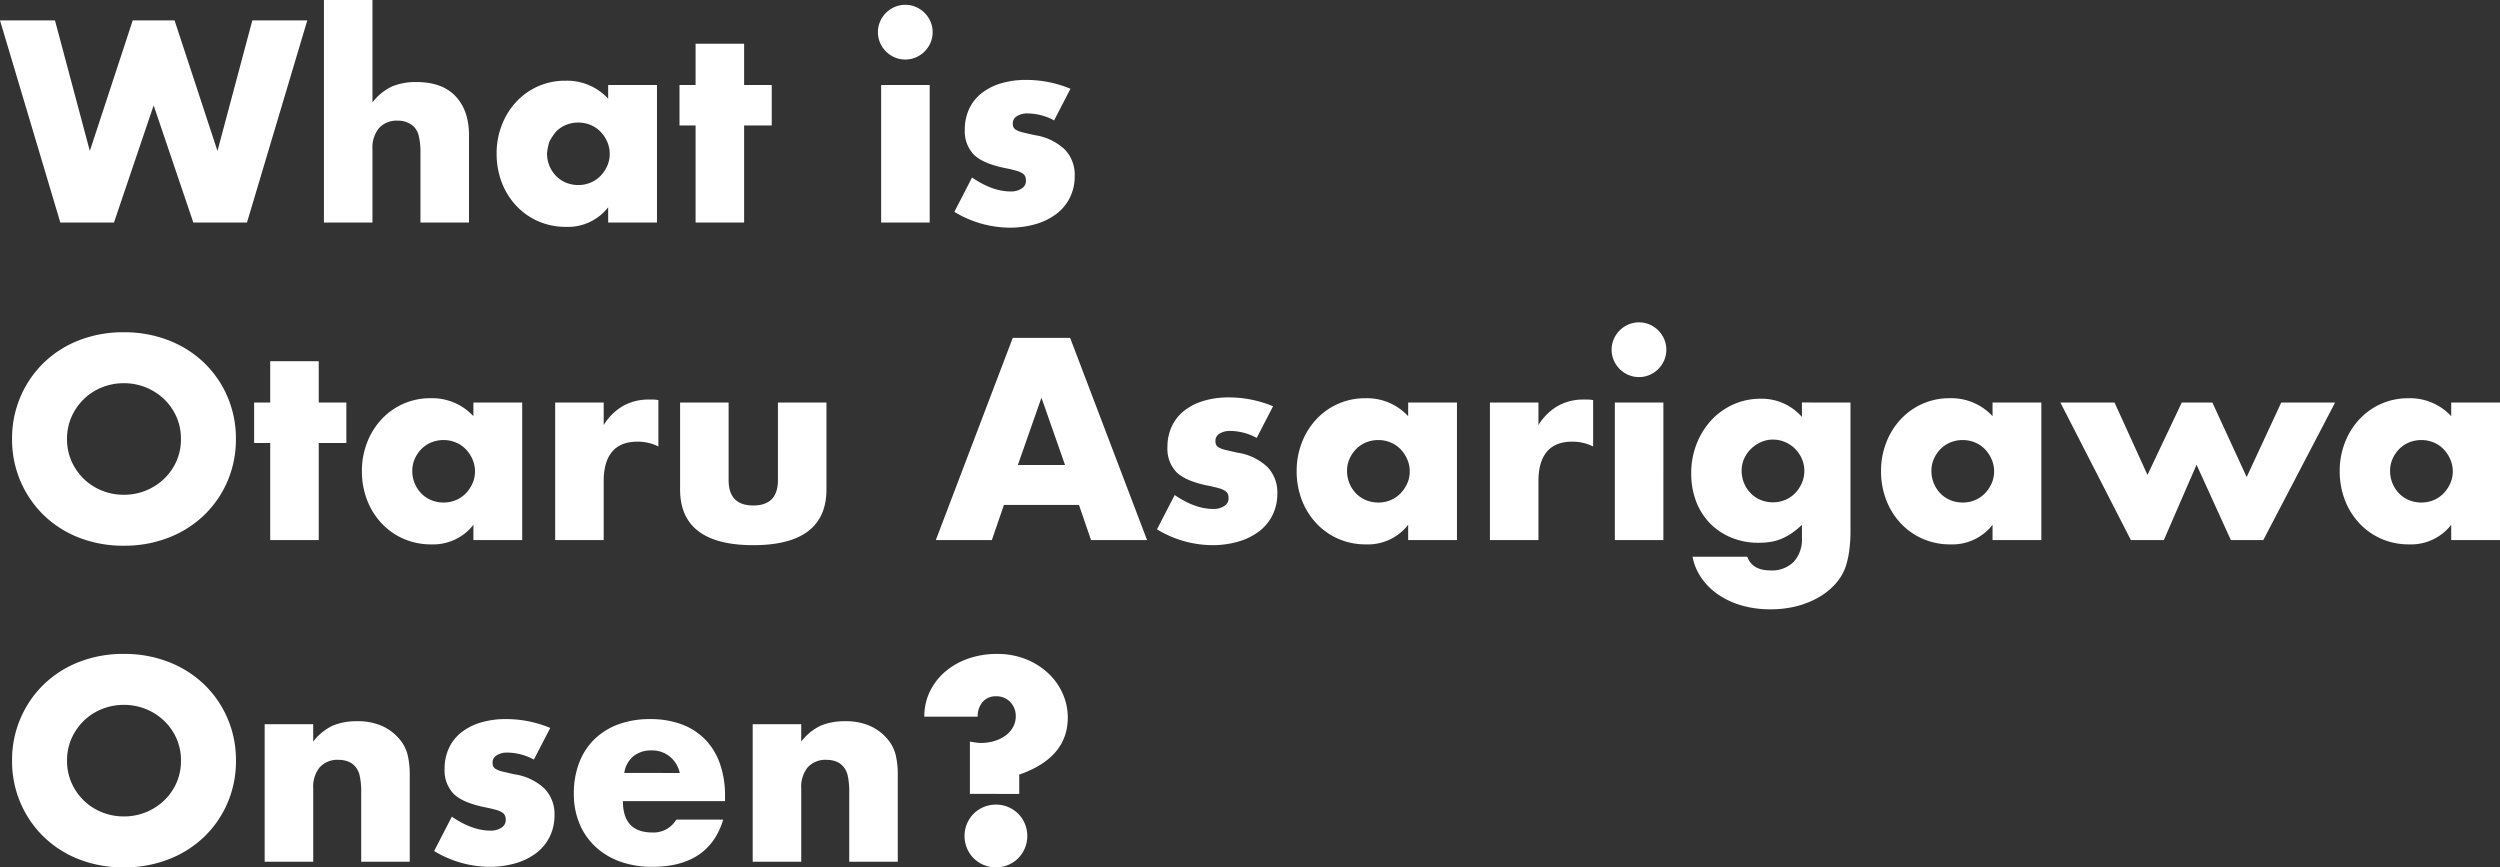
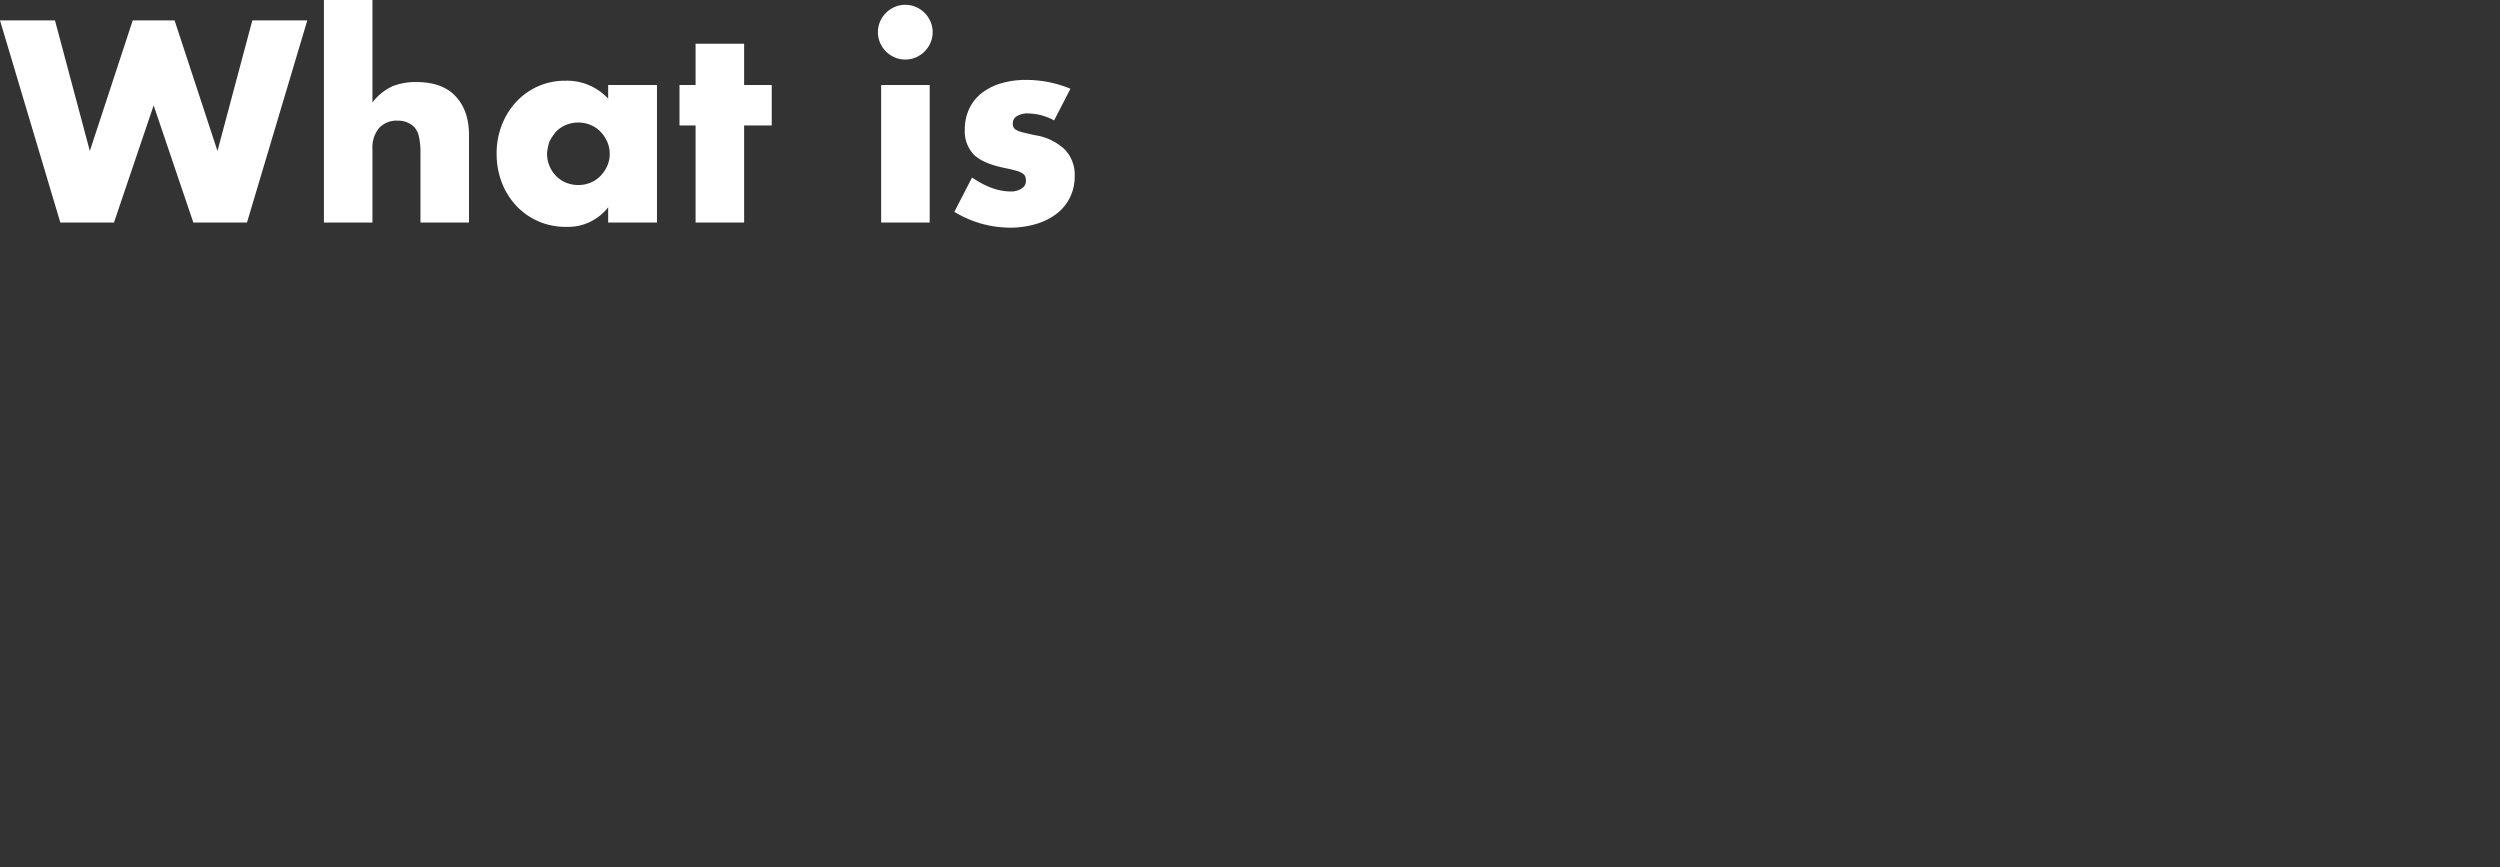
<svg xmlns="http://www.w3.org/2000/svg" width="606" height="210.249" viewBox="0 0 606 210.249">
  <rect x="0" y="0" width="606" height="210.249" fill="#333333" stroke="none" />
  <g transform="translate(-150 -344.05)">
    <path d="M13.325-49.01l8.45,31.655,10.4-31.655h10.14l10.4,31.655,8.45-31.655H74.49L59.865,0h-13l-9.62-28.405L27.625,0h-13L0-49.01ZM78.52-53.95H90.285v24.83a12.88,12.88,0,0,1,4.875-3.932,15.251,15.251,0,0,1,5.785-1.007q6.3,0,9.522,3.477t3.217,9.392V0H101.92V-16.835a17.436,17.436,0,0,0-.39-4.095,4.764,4.764,0,0,0-1.3-2.4A5.528,5.528,0,0,0,96.46-24.7a5.816,5.816,0,0,0-4.582,1.787,7.422,7.422,0,0,0-1.593,5.1V0H78.52ZM132.6-16.77a7.748,7.748,0,0,0,.585,3.022,7.785,7.785,0,0,0,1.592,2.438,7.149,7.149,0,0,0,2.4,1.625,7.748,7.748,0,0,0,3.023.585,7.582,7.582,0,0,0,2.958-.585,7.149,7.149,0,0,0,2.4-1.625,8.4,8.4,0,0,0,1.625-2.405,7.013,7.013,0,0,0,.617-2.925,7.237,7.237,0,0,0-.617-2.957,8.272,8.272,0,0,0-1.625-2.437,7.149,7.149,0,0,0-2.4-1.625,7.582,7.582,0,0,0-2.958-.585,7.748,7.748,0,0,0-3.023.585,7.149,7.149,0,0,0-2.4,1.625,14.939,14.939,0,0,0-1.592,2.372A13.18,13.18,0,0,0,132.6-16.77Zm14.82-16.575h11.83V0H147.42V-3.7A12.346,12.346,0,0,1,137.215,1.04,16.565,16.565,0,0,1,130.52-.292a16.146,16.146,0,0,1-5.33-3.737,17.254,17.254,0,0,1-3.543-5.655,19.334,19.334,0,0,1-1.267-7.085,18.791,18.791,0,0,1,1.235-6.793,17.465,17.465,0,0,1,3.445-5.622,16.244,16.244,0,0,1,5.265-3.8,16.059,16.059,0,0,1,6.76-1.4A13.581,13.581,0,0,1,147.42-30.03Zm32.955,9.815V0H168.61V-23.53h-3.9v-9.815h3.9v-10.01h11.765v10.01h6.695v9.815Zm44.98-9.815V0H213.59V-33.345ZM212.81-46.15a6.4,6.4,0,0,1,.52-2.568,6.743,6.743,0,0,1,1.43-2.113,6.743,6.743,0,0,1,2.113-1.43,6.4,6.4,0,0,1,2.568-.52,6.4,6.4,0,0,1,2.567.52,6.743,6.743,0,0,1,2.113,1.43,6.743,6.743,0,0,1,1.43,2.113,6.4,6.4,0,0,1,.52,2.568,6.4,6.4,0,0,1-.52,2.567,6.743,6.743,0,0,1-1.43,2.112,6.743,6.743,0,0,1-2.113,1.43,6.4,6.4,0,0,1-2.567.52,6.4,6.4,0,0,1-2.568-.52,6.743,6.743,0,0,1-2.113-1.43,6.743,6.743,0,0,1-1.43-2.112A6.4,6.4,0,0,1,212.81-46.15Zm42.705,21.385a13.748,13.748,0,0,0-6.37-1.69,4.786,4.786,0,0,0-2.632.65A2,2,0,0,0,245.5-24.05a2.3,2.3,0,0,0,.163.943,1.677,1.677,0,0,0,.715.683,6.2,6.2,0,0,0,1.625.585q1.072.26,2.827.65a13.507,13.507,0,0,1,7.28,3.478,8.861,8.861,0,0,1,2.4,6.4,11.61,11.61,0,0,1-1.17,5.265,11.2,11.2,0,0,1-3.25,3.933A15.447,15.447,0,0,1,251.1.357a22.326,22.326,0,0,1-6.435.878A26.151,26.151,0,0,1,231.335-2.6l4.29-8.32q4.94,3.38,9.36,3.38a4.605,4.605,0,0,0,2.665-.715,2.138,2.138,0,0,0,1.04-1.82,3.02,3.02,0,0,0-.163-1.073,1.748,1.748,0,0,0-.682-.78,5.439,5.439,0,0,0-1.528-.65q-1.007-.293-2.632-.618-5.46-1.105-7.637-3.283a8.125,8.125,0,0,1-2.178-6.012,11.834,11.834,0,0,1,1.04-5.038,10.43,10.43,0,0,1,2.99-3.8,14.016,14.016,0,0,1,4.712-2.405,20.947,20.947,0,0,1,6.143-.845,27.871,27.871,0,0,1,10.725,2.145Z" transform="translate(150 398)" fill="#fff" />
-     <path d="M16.246-24.505a13.063,13.063,0,0,0,1.1,5.4,13.641,13.641,0,0,0,2.989,4.29,13.51,13.51,0,0,0,4.386,2.828,14.042,14.042,0,0,0,5.3,1.007,14.042,14.042,0,0,0,5.3-1.007,13.89,13.89,0,0,0,4.419-2.828,13.388,13.388,0,0,0,3.022-4.29,13.063,13.063,0,0,0,1.1-5.4,13.063,13.063,0,0,0-1.1-5.395,13.388,13.388,0,0,0-3.022-4.29,13.89,13.89,0,0,0-4.419-2.827,14.042,14.042,0,0,0-5.3-1.007,14.042,14.042,0,0,0-5.3,1.007A13.51,13.51,0,0,0,20.34-34.19,13.641,13.641,0,0,0,17.35-29.9,13.063,13.063,0,0,0,16.246-24.505Zm-13.321,0A25.607,25.607,0,0,1,4.939-34.678,25.385,25.385,0,0,1,10.528-42.9a25.533,25.533,0,0,1,8.545-5.492,29.3,29.3,0,0,1,10.949-1.983,29.375,29.375,0,0,1,10.917,1.983,25.821,25.821,0,0,1,8.61,5.492,25.138,25.138,0,0,1,5.621,8.222,25.607,25.607,0,0,1,2.014,10.173,25.607,25.607,0,0,1-2.014,10.173A25.138,25.138,0,0,1,49.548-6.11a25.821,25.821,0,0,1-8.61,5.492A29.375,29.375,0,0,1,30.021,1.365,29.3,29.3,0,0,1,19.072-.618,25.533,25.533,0,0,1,10.528-6.11a25.385,25.385,0,0,1-5.588-8.223A25.607,25.607,0,0,1,2.925-24.505Zm74.337.975V0H65.5V-23.53H61.6v-9.815h3.9v-10.01H77.262v10.01h6.693v9.815Zm22.678,6.76a7.75,7.75,0,0,0,.585,3.022,7.785,7.785,0,0,0,1.592,2.438,7.146,7.146,0,0,0,2.4,1.625,7.743,7.743,0,0,0,3.022.585,7.577,7.577,0,0,0,2.957-.585,7.146,7.146,0,0,0,2.4-1.625,8.4,8.4,0,0,0,1.624-2.405,7.015,7.015,0,0,0,.617-2.925,7.239,7.239,0,0,0-.617-2.957,8.272,8.272,0,0,0-1.624-2.437,7.146,7.146,0,0,0-2.4-1.625,7.577,7.577,0,0,0-2.957-.585,7.743,7.743,0,0,0-3.022.585,7.146,7.146,0,0,0-2.4,1.625,8.01,8.01,0,0,0-1.592,2.372A7.117,7.117,0,0,0,99.939-16.77Zm14.815-16.575h11.826V0H114.755V-3.7a12.34,12.34,0,0,1-10.2,4.745A16.555,16.555,0,0,1,97.86-.292,16.141,16.141,0,0,1,92.532-4.03,17.255,17.255,0,0,1,88.99-9.685a19.34,19.34,0,0,1-1.267-7.085,18.8,18.8,0,0,1,1.235-6.793A17.466,17.466,0,0,1,92.4-29.185a16.239,16.239,0,0,1,5.263-3.8,16.05,16.05,0,0,1,6.758-1.4,13.575,13.575,0,0,1,10.332,4.355Zm19.819,0h11.761v5.46a13.511,13.511,0,0,1,4.614-4.582,12.406,12.406,0,0,1,6.368-1.592h1.007a7.176,7.176,0,0,1,1.267.13v11.245a11.172,11.172,0,0,0-5.068-1.17q-4.094,0-6.141,2.438T146.335-14.3V0H134.574Zm42.042,0V-14.56q0,6.175,5.978,6.175t5.978-6.175V-33.345h11.761v21.06q0,6.76-4.451,10.14t-13.288,3.38q-8.837,0-13.288-3.38t-4.451-10.14v-21.06ZM258.165-18.2l-5.718-16.315L246.728-18.2Zm3.379,9.685H243.349L240.425,0H226.844l18.649-49.01H259.4L278.048,0H264.468Zm43.081-16.25a13.74,13.74,0,0,0-6.368-1.69,4.783,4.783,0,0,0-2.632.65,2,2,0,0,0-1.007,1.755,2.3,2.3,0,0,0,.162.943,1.677,1.677,0,0,0,.715.683,6.2,6.2,0,0,0,1.625.585q1.072.26,2.827.65a13.5,13.5,0,0,1,7.278,3.478,8.862,8.862,0,0,1,2.4,6.4,11.613,11.613,0,0,1-1.17,5.265,11.2,11.2,0,0,1-3.249,3.933,15.44,15.44,0,0,1-5,2.47,22.312,22.312,0,0,1-6.433.878A26.136,26.136,0,0,1,280.453-2.6l4.289-8.32q4.938,3.38,9.357,3.38a4.6,4.6,0,0,0,2.664-.715,2.138,2.138,0,0,0,1.04-1.82,3.021,3.021,0,0,0-.162-1.073,1.747,1.747,0,0,0-.682-.78,5.436,5.436,0,0,0-1.527-.65q-1.007-.293-2.632-.618-5.458-1.105-7.635-3.283a8.127,8.127,0,0,1-2.177-6.012,11.837,11.837,0,0,1,1.04-5.038,10.43,10.43,0,0,1,2.989-3.8,14.01,14.01,0,0,1,4.711-2.405,20.934,20.934,0,0,1,6.141-.845,27.855,27.855,0,0,1,10.722,2.145Zm21.9,8a7.75,7.75,0,0,0,.585,3.022A7.785,7.785,0,0,0,328.7-11.31a7.146,7.146,0,0,0,2.4,1.625,7.743,7.743,0,0,0,3.022.585,7.577,7.577,0,0,0,2.957-.585,7.146,7.146,0,0,0,2.4-1.625,8.4,8.4,0,0,0,1.625-2.405,7.016,7.016,0,0,0,.617-2.925,7.239,7.239,0,0,0-.617-2.957,8.272,8.272,0,0,0-1.625-2.437,7.146,7.146,0,0,0-2.4-1.625,7.577,7.577,0,0,0-2.957-.585,7.743,7.743,0,0,0-3.022.585,7.146,7.146,0,0,0-2.4,1.625,8.009,8.009,0,0,0-1.592,2.372A7.118,7.118,0,0,0,326.523-16.77Zm14.815-16.575h11.826V0H341.338V-3.7a12.34,12.34,0,0,1-10.2,4.745,16.555,16.555,0,0,1-6.693-1.333,16.141,16.141,0,0,1-5.328-3.737,17.255,17.255,0,0,1-3.541-5.655,19.34,19.34,0,0,1-1.267-7.085,18.8,18.8,0,0,1,1.235-6.793,17.466,17.466,0,0,1,3.444-5.622,16.239,16.239,0,0,1,5.263-3.8,16.05,16.05,0,0,1,6.758-1.4,13.575,13.575,0,0,1,10.332,4.355Zm19.819,0h11.761v5.46a13.51,13.51,0,0,1,4.614-4.582A12.406,12.406,0,0,1,383.9-34.06h1.007a7.175,7.175,0,0,1,1.267.13v11.245a11.172,11.172,0,0,0-5.068-1.17q-4.094,0-6.141,2.438T372.918-14.3V0H361.157Zm42.042,0V0H391.438V-33.345Zm-12.541-12.8a6.4,6.4,0,0,1,.52-2.568,6.743,6.743,0,0,1,1.43-2.113,6.741,6.741,0,0,1,2.112-1.43,6.4,6.4,0,0,1,2.567-.52,6.4,6.4,0,0,1,2.567.52,6.74,6.74,0,0,1,2.112,1.43,6.743,6.743,0,0,1,1.43,2.113,6.4,6.4,0,0,1,.52,2.568,6.4,6.4,0,0,1-.52,2.567,6.743,6.743,0,0,1-1.43,2.112,6.74,6.74,0,0,1-2.112,1.43,6.4,6.4,0,0,1-2.567.52,6.4,6.4,0,0,1-2.567-.52,6.741,6.741,0,0,1-2.112-1.43,6.743,6.743,0,0,1-1.43-2.112A6.4,6.4,0,0,1,390.658-46.15Zm31.515,29.315a7.75,7.75,0,0,0,.585,3.023,7.785,7.785,0,0,0,1.592,2.438,7.146,7.146,0,0,0,2.4,1.625,7.744,7.744,0,0,0,3.022.585,7.578,7.578,0,0,0,2.957-.585,7.146,7.146,0,0,0,2.4-1.625,8.272,8.272,0,0,0,1.624-2.437,7.239,7.239,0,0,0,.617-2.957,7.172,7.172,0,0,0-.617-2.99,8.08,8.08,0,0,0-1.657-2.4,7.507,7.507,0,0,0-2.437-1.625,7.416,7.416,0,0,0-2.892-.585,7.009,7.009,0,0,0-2.924.618,8.4,8.4,0,0,0-2.4,1.625,7.668,7.668,0,0,0-1.657,2.372A7.016,7.016,0,0,0,422.173-16.835Zm26.382-16.51v31.07a34.673,34.673,0,0,1-.325,5.005,21.579,21.579,0,0,1-.91,3.9,12.266,12.266,0,0,1-2.437,4,16.39,16.39,0,0,1-4,3.218,21.168,21.168,0,0,1-5.3,2.145,25.029,25.029,0,0,1-6.4.78,24.791,24.791,0,0,1-7.148-.975,19.454,19.454,0,0,1-5.686-2.7,15.688,15.688,0,0,1-4-4.03,13.374,13.374,0,0,1-2.079-5.038h13.256q1.235,3.315,5.588,3.315a7.483,7.483,0,0,0,5.686-2.08A8.047,8.047,0,0,0,436.793-.52V-3.7a19.681,19.681,0,0,1-2.5,2.047,14.2,14.2,0,0,1-2.437,1.333,11.575,11.575,0,0,1-2.6.748,18.224,18.224,0,0,1-2.989.227A17.023,17.023,0,0,1,419.7-.585a15.433,15.433,0,0,1-5.166-3.445,15.417,15.417,0,0,1-3.379-5.3,18.758,18.758,0,0,1-1.2-6.857,19.162,19.162,0,0,1,1.3-7.118,18.314,18.314,0,0,1,3.541-5.72,16.277,16.277,0,0,1,5.328-3.835,16.113,16.113,0,0,1,6.725-1.4,12.92,12.92,0,0,1,9.942,4.42v-3.51ZM468.178-16.77a7.75,7.75,0,0,0,.585,3.022,7.785,7.785,0,0,0,1.592,2.438,7.146,7.146,0,0,0,2.4,1.625,7.744,7.744,0,0,0,3.022.585,7.577,7.577,0,0,0,2.957-.585,7.146,7.146,0,0,0,2.4-1.625,8.4,8.4,0,0,0,1.624-2.405,7.015,7.015,0,0,0,.617-2.925,7.239,7.239,0,0,0-.617-2.957,8.272,8.272,0,0,0-1.624-2.437,7.146,7.146,0,0,0-2.4-1.625,7.577,7.577,0,0,0-2.957-.585,7.744,7.744,0,0,0-3.022.585,7.146,7.146,0,0,0-2.4,1.625,8.009,8.009,0,0,0-1.592,2.372A7.118,7.118,0,0,0,468.178-16.77Zm14.815-16.575H494.82V0H482.994V-3.7a12.34,12.34,0,0,1-10.2,4.745A16.555,16.555,0,0,1,466.1-.292a16.141,16.141,0,0,1-5.328-3.737,17.255,17.255,0,0,1-3.541-5.655,19.339,19.339,0,0,1-1.267-7.085,18.8,18.8,0,0,1,1.235-6.793,17.466,17.466,0,0,1,3.444-5.622,16.238,16.238,0,0,1,5.263-3.8,16.05,16.05,0,0,1,6.758-1.4,13.575,13.575,0,0,1,10.332,4.355Zm29.566,0,7.992,17.55,8.317-17.55h7.408l8.317,18.07,8.382-18.07h13.061L548.623,0h-7.862l-8.317-18.265L524.516,0h-7.992l-17.09-33.345Zm66.8,16.575a7.751,7.751,0,0,0,.585,3.022,7.786,7.786,0,0,0,1.592,2.438,7.147,7.147,0,0,0,2.4,1.625,7.743,7.743,0,0,0,3.021.585,7.578,7.578,0,0,0,2.957-.585,7.147,7.147,0,0,0,2.4-1.625,8.4,8.4,0,0,0,1.624-2.405,7.015,7.015,0,0,0,.617-2.925,7.238,7.238,0,0,0-.617-2.957,8.272,8.272,0,0,0-1.624-2.437,7.147,7.147,0,0,0-2.4-1.625,7.578,7.578,0,0,0-2.957-.585,7.743,7.743,0,0,0-3.021.585,7.147,7.147,0,0,0-2.4,1.625,8.01,8.01,0,0,0-1.592,2.372A7.118,7.118,0,0,0,579.358-16.77Zm14.815-16.575H606V0H594.174V-3.7a12.34,12.34,0,0,1-10.2,4.745,16.555,16.555,0,0,1-6.693-1.333,16.141,16.141,0,0,1-5.328-3.737,17.256,17.256,0,0,1-3.541-5.655,19.338,19.338,0,0,1-1.267-7.085,18.8,18.8,0,0,1,1.235-6.793,17.466,17.466,0,0,1,3.444-5.622,16.239,16.239,0,0,1,5.263-3.8,16.05,16.05,0,0,1,6.758-1.4,13.575,13.575,0,0,1,10.332,4.355Z" transform="translate(150 474.963)" fill="#fff" />
-     <path d="M16.25-24.505a13.06,13.06,0,0,0,1.1,5.4,13.641,13.641,0,0,0,2.99,4.29,13.515,13.515,0,0,0,4.388,2.828,14.05,14.05,0,0,0,5.3,1.007,14.05,14.05,0,0,0,5.3-1.007,13.9,13.9,0,0,0,4.42-2.828,13.388,13.388,0,0,0,3.022-4.29,13.06,13.06,0,0,0,1.1-5.4,13.06,13.06,0,0,0-1.1-5.395,13.388,13.388,0,0,0-3.022-4.29,13.9,13.9,0,0,0-4.42-2.827,14.05,14.05,0,0,0-5.3-1.007,14.05,14.05,0,0,0-5.3,1.007,13.515,13.515,0,0,0-4.388,2.827,13.641,13.641,0,0,0-2.99,4.29A13.06,13.06,0,0,0,16.25-24.505Zm-13.325,0A25.6,25.6,0,0,1,4.94-34.678,25.385,25.385,0,0,1,10.53-42.9a25.542,25.542,0,0,1,8.548-5.492A29.321,29.321,0,0,1,30.03-50.375a29.392,29.392,0,0,1,10.92,1.983A25.83,25.83,0,0,1,49.563-42.9a25.137,25.137,0,0,1,5.622,8.222A25.6,25.6,0,0,1,57.2-24.505a25.6,25.6,0,0,1-2.015,10.173A25.137,25.137,0,0,1,49.563-6.11,25.83,25.83,0,0,1,40.95-.618,29.392,29.392,0,0,1,30.03,1.365,29.321,29.321,0,0,1,19.078-.618,25.542,25.542,0,0,1,10.53-6.11a25.385,25.385,0,0,1-5.59-8.223A25.6,25.6,0,0,1,2.925-24.505Zm61.23-8.84H75.92v4.225a12.879,12.879,0,0,1,4.875-3.932A15.251,15.251,0,0,1,86.58-34.06a14.453,14.453,0,0,1,6.012,1.137A11.991,11.991,0,0,1,96.85-29.7a9.245,9.245,0,0,1,1.95,3.77,19.635,19.635,0,0,1,.52,4.745V0H87.555V-16.835a18.126,18.126,0,0,0-.357-4A4.953,4.953,0,0,0,85.93-23.27a4.458,4.458,0,0,0-1.755-1.1A6.536,6.536,0,0,0,82.1-24.7a5.816,5.816,0,0,0-4.583,1.787,7.422,7.422,0,0,0-1.592,5.1V0H64.155Zm65.26,8.58a13.748,13.748,0,0,0-6.37-1.69,4.786,4.786,0,0,0-2.632.65A2,2,0,0,0,119.4-24.05a2.3,2.3,0,0,0,.163.943,1.678,1.678,0,0,0,.715.683,6.2,6.2,0,0,0,1.625.585q1.073.26,2.827.65a13.507,13.507,0,0,1,7.28,3.478,8.861,8.861,0,0,1,2.4,6.4,11.61,11.61,0,0,1-1.17,5.265A11.2,11.2,0,0,1,130-2.112a15.447,15.447,0,0,1-5,2.47,22.326,22.326,0,0,1-6.435.878A26.151,26.151,0,0,1,105.235-2.6l4.29-8.32q4.94,3.38,9.36,3.38a4.6,4.6,0,0,0,2.665-.715,2.138,2.138,0,0,0,1.04-1.82,3.02,3.02,0,0,0-.162-1.073,1.748,1.748,0,0,0-.683-.78,5.439,5.439,0,0,0-1.527-.65q-1.008-.293-2.632-.618-5.46-1.105-7.638-3.283a8.125,8.125,0,0,1-2.177-6.012,11.834,11.834,0,0,1,1.04-5.038,10.43,10.43,0,0,1,2.99-3.8,14.016,14.016,0,0,1,4.713-2.405,20.947,20.947,0,0,1,6.143-.845,27.871,27.871,0,0,1,10.725,2.145Zm35.36,3.25a7.078,7.078,0,0,0-2.4-3.965,6.737,6.737,0,0,0-4.42-1.5,6.739,6.739,0,0,0-4.452,1.43,6.473,6.473,0,0,0-2.178,4.03Zm-13.78,6.825q0,7.6,7.15,7.6a6.387,6.387,0,0,0,5.785-3.12H175.3Q171.86,1.235,158.08,1.235a22.629,22.629,0,0,1-7.735-1.268,17.266,17.266,0,0,1-6.013-3.608,16.079,16.079,0,0,1-3.867-5.59,18.631,18.631,0,0,1-1.365-7.28,20.6,20.6,0,0,1,1.3-7.507A15.79,15.79,0,0,1,144.1-29.7a16.416,16.416,0,0,1,5.818-3.608,22,22,0,0,1,7.7-1.268,21.534,21.534,0,0,1,7.6,1.268,15.393,15.393,0,0,1,5.72,3.673,15.959,15.959,0,0,1,3.575,5.882,23.3,23.3,0,0,1,1.235,7.832v1.235Zm31.46-18.655H194.22v4.225a12.879,12.879,0,0,1,4.875-3.932,15.251,15.251,0,0,1,5.785-1.007,14.453,14.453,0,0,1,6.012,1.137A11.991,11.991,0,0,1,215.15-29.7a9.245,9.245,0,0,1,1.95,3.77,19.635,19.635,0,0,1,.52,4.745V0H205.855V-16.835a18.125,18.125,0,0,0-.358-4,4.953,4.953,0,0,0-1.267-2.438,4.458,4.458,0,0,0-1.755-1.1,6.536,6.536,0,0,0-2.08-.325,5.816,5.816,0,0,0-4.583,1.787,7.422,7.422,0,0,0-1.592,5.1V0H182.455Zm52.65,16.9V-29.12q.78.13,1.43.228a8.338,8.338,0,0,0,1.235.1,11.052,11.052,0,0,0,3.315-.488,8.967,8.967,0,0,0,2.7-1.332,6.207,6.207,0,0,0,1.788-2.047,5.447,5.447,0,0,0,.65-2.632,4.859,4.859,0,0,0-1.3-3.38,4.509,4.509,0,0,0-3.51-1.43,4.074,4.074,0,0,0-3.217,1.365,5.21,5.21,0,0,0-1.2,3.575H224.055a13.8,13.8,0,0,1,1.333-6.077,14.782,14.782,0,0,1,3.705-4.81,17.261,17.261,0,0,1,5.59-3.185,20.823,20.823,0,0,1,6.988-1.138,18.573,18.573,0,0,1,6.987,1.267,17.129,17.129,0,0,1,5.428,3.413,15.151,15.151,0,0,1,3.51,4.94,14.169,14.169,0,0,1,1.235,5.785q0,9.75-11.765,13.845v4.68Zm-1.3,10.2A7.582,7.582,0,0,1,234.39-9.2a7.51,7.51,0,0,1,1.625-2.438,7.51,7.51,0,0,1,2.438-1.625,7.582,7.582,0,0,1,2.957-.585,7.582,7.582,0,0,1,2.958.585,7.51,7.51,0,0,1,2.438,1.625A7.51,7.51,0,0,1,248.43-9.2a7.582,7.582,0,0,1,.585,2.957,7.582,7.582,0,0,1-.585,2.958,7.51,7.51,0,0,1-1.625,2.437A7.51,7.51,0,0,1,244.368.78a7.582,7.582,0,0,1-2.958.585A7.582,7.582,0,0,1,238.453.78a7.51,7.51,0,0,1-2.437-1.625,7.51,7.51,0,0,1-1.625-2.437A7.582,7.582,0,0,1,233.805-6.24Z" transform="translate(150 552.934)" fill="#fff" />
  </g>
</svg>